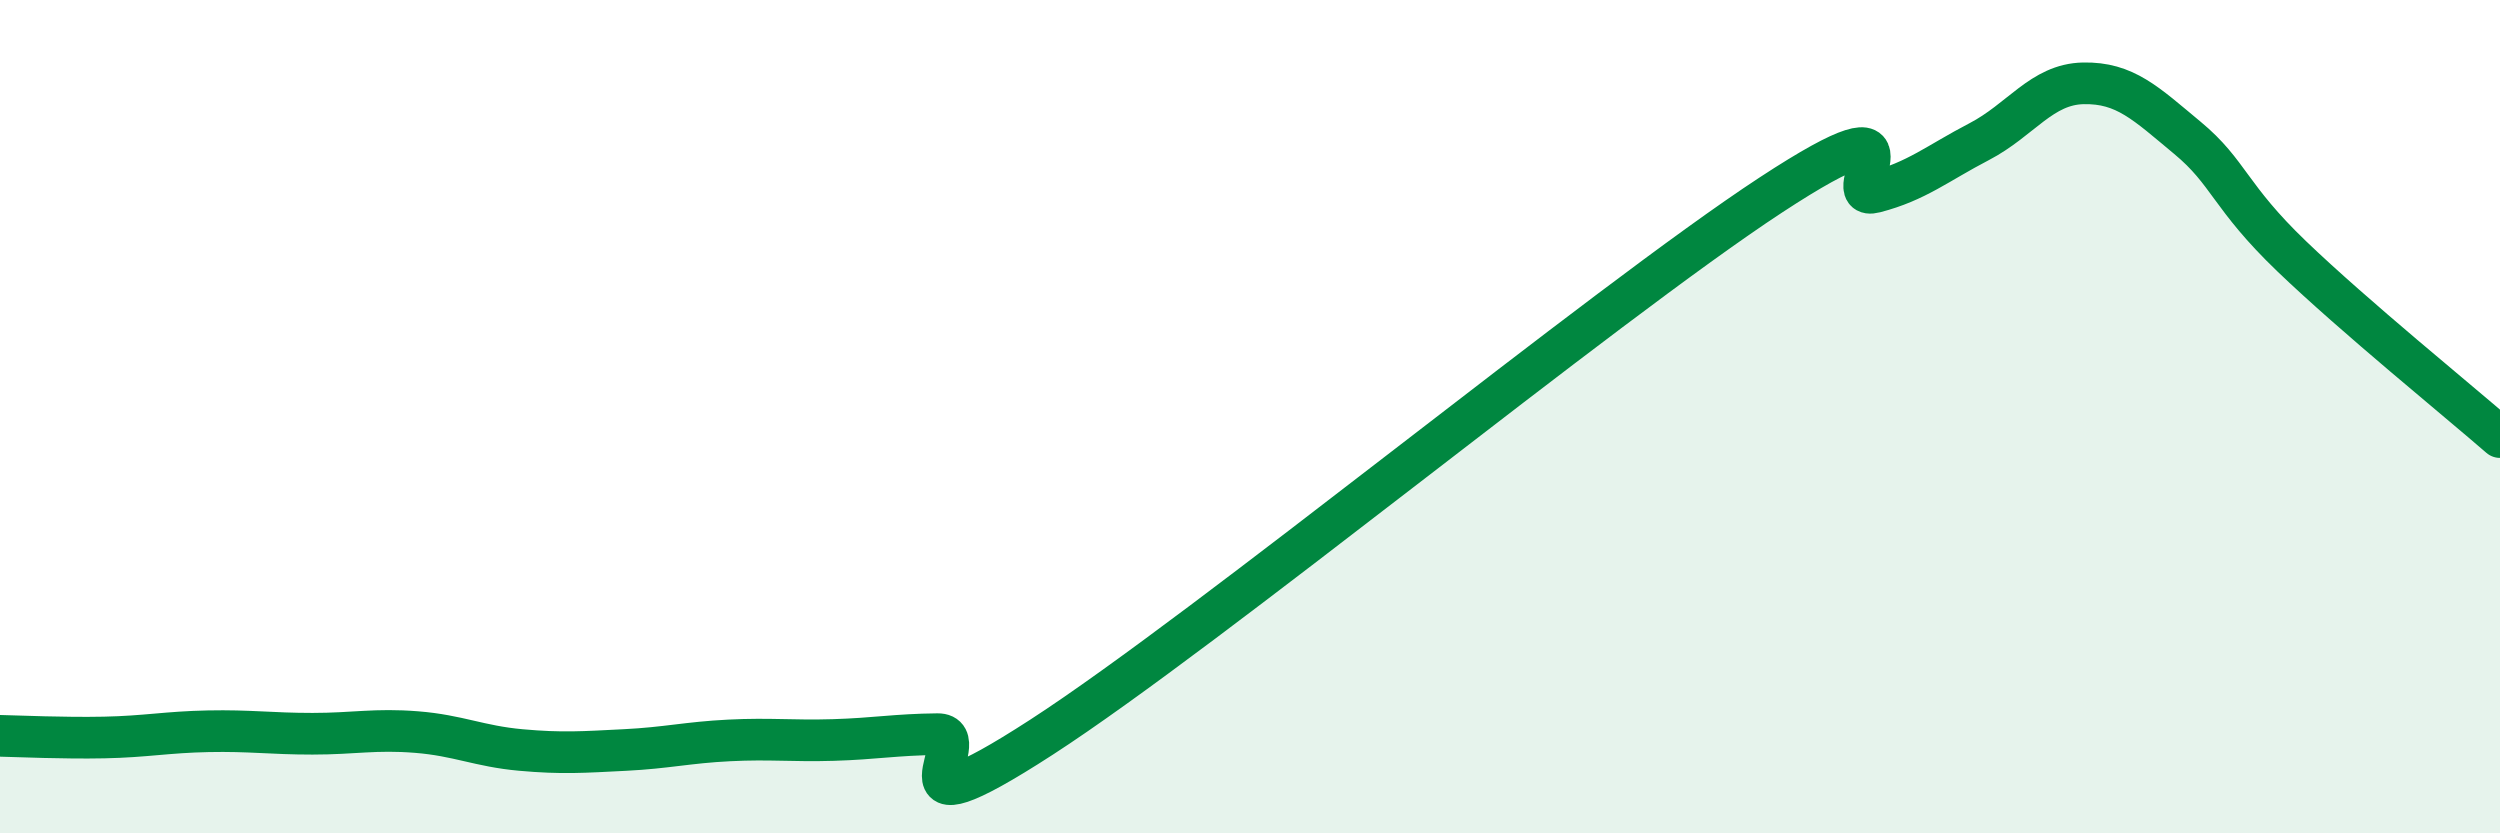
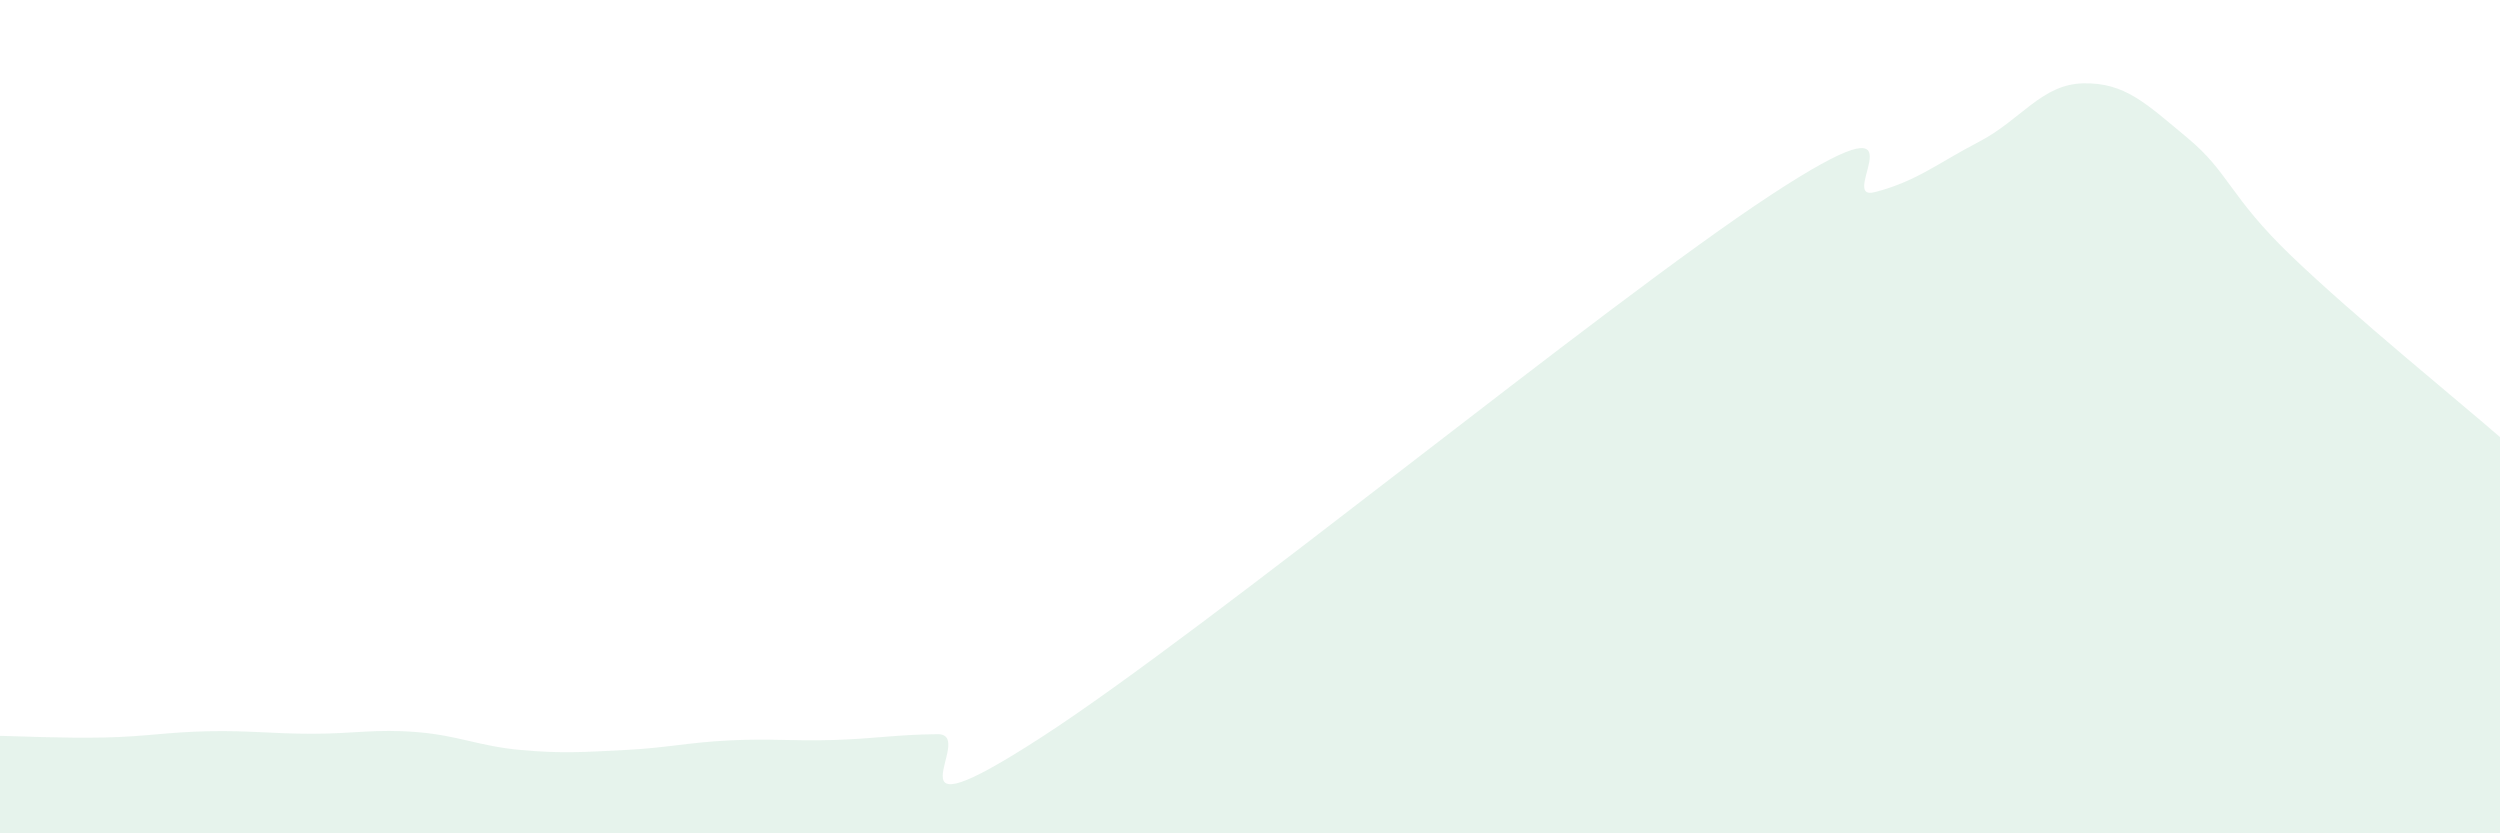
<svg xmlns="http://www.w3.org/2000/svg" width="60" height="20" viewBox="0 0 60 20">
-   <path d="M 0,17.66 C 0.5,17.67 1.5,17.72 2.5,17.7 C 3.5,17.68 4,17.57 5,17.55 C 6,17.53 6.5,17.61 7.5,17.61 C 8.5,17.61 9,17.49 10,17.57 C 11,17.65 11.5,17.91 12.5,18 C 13.5,18.09 14,18.05 15,18 C 16,17.95 16.5,17.82 17.5,17.77 C 18.5,17.72 19,17.79 20,17.76 C 21,17.73 21.5,17.63 22.5,17.62 C 23.5,17.61 21,20.28 25,17.69 C 29,15.1 38.5,7.3 42.5,4.68 C 46.5,2.06 44,4.87 45,4.61 C 46,4.35 46.5,3.92 47.5,3.4 C 48.5,2.88 49,2.02 50,2 C 51,1.98 51.5,2.48 52.5,3.31 C 53.5,4.14 53.5,4.71 55,6.15 C 56.5,7.59 59,9.62 60,10.49L60 20L0 20Z" fill="#008740" opacity="0.1" stroke-linecap="round" stroke-linejoin="round" />
-   <path d="M 0,17.66 C 0.5,17.67 1.5,17.72 2.5,17.7 C 3.5,17.68 4,17.57 5,17.55 C 6,17.53 6.5,17.61 7.5,17.61 C 8.5,17.61 9,17.49 10,17.57 C 11,17.65 11.5,17.91 12.5,18 C 13.5,18.09 14,18.05 15,18 C 16,17.95 16.5,17.82 17.5,17.77 C 18.5,17.72 19,17.79 20,17.76 C 21,17.73 21.5,17.63 22.5,17.62 C 23.5,17.61 21,20.28 25,17.69 C 29,15.1 38.5,7.3 42.5,4.68 C 46.5,2.06 44,4.87 45,4.61 C 46,4.35 46.5,3.92 47.5,3.4 C 48.5,2.88 49,2.02 50,2 C 51,1.98 51.5,2.48 52.5,3.31 C 53.5,4.14 53.5,4.71 55,6.15 C 56.5,7.59 59,9.62 60,10.49" stroke="#008740" stroke-width="1" fill="none" stroke-linecap="round" stroke-linejoin="round" />
+   <path d="M 0,17.66 C 0.5,17.67 1.5,17.72 2.5,17.7 C 3.5,17.68 4,17.57 5,17.55 C 6,17.53 6.5,17.61 7.5,17.61 C 8.5,17.61 9,17.49 10,17.57 C 11,17.65 11.5,17.91 12.5,18 C 13.5,18.09 14,18.05 15,18 C 16,17.95 16.5,17.82 17.5,17.77 C 18.5,17.72 19,17.79 20,17.76 C 21,17.73 21.5,17.63 22.5,17.62 C 23.5,17.61 21,20.28 25,17.69 C 29,15.1 38.5,7.3 42.5,4.68 C 46.5,2.06 44,4.87 45,4.61 C 46,4.35 46.5,3.92 47.5,3.4 C 48.5,2.88 49,2.02 50,2 C 51,1.98 51.5,2.48 52.5,3.31 C 53.5,4.14 53.5,4.71 55,6.15 C 56.5,7.59 59,9.62 60,10.49L60 20L0 20" fill="#008740" opacity="0.1" stroke-linecap="round" stroke-linejoin="round" />
</svg>